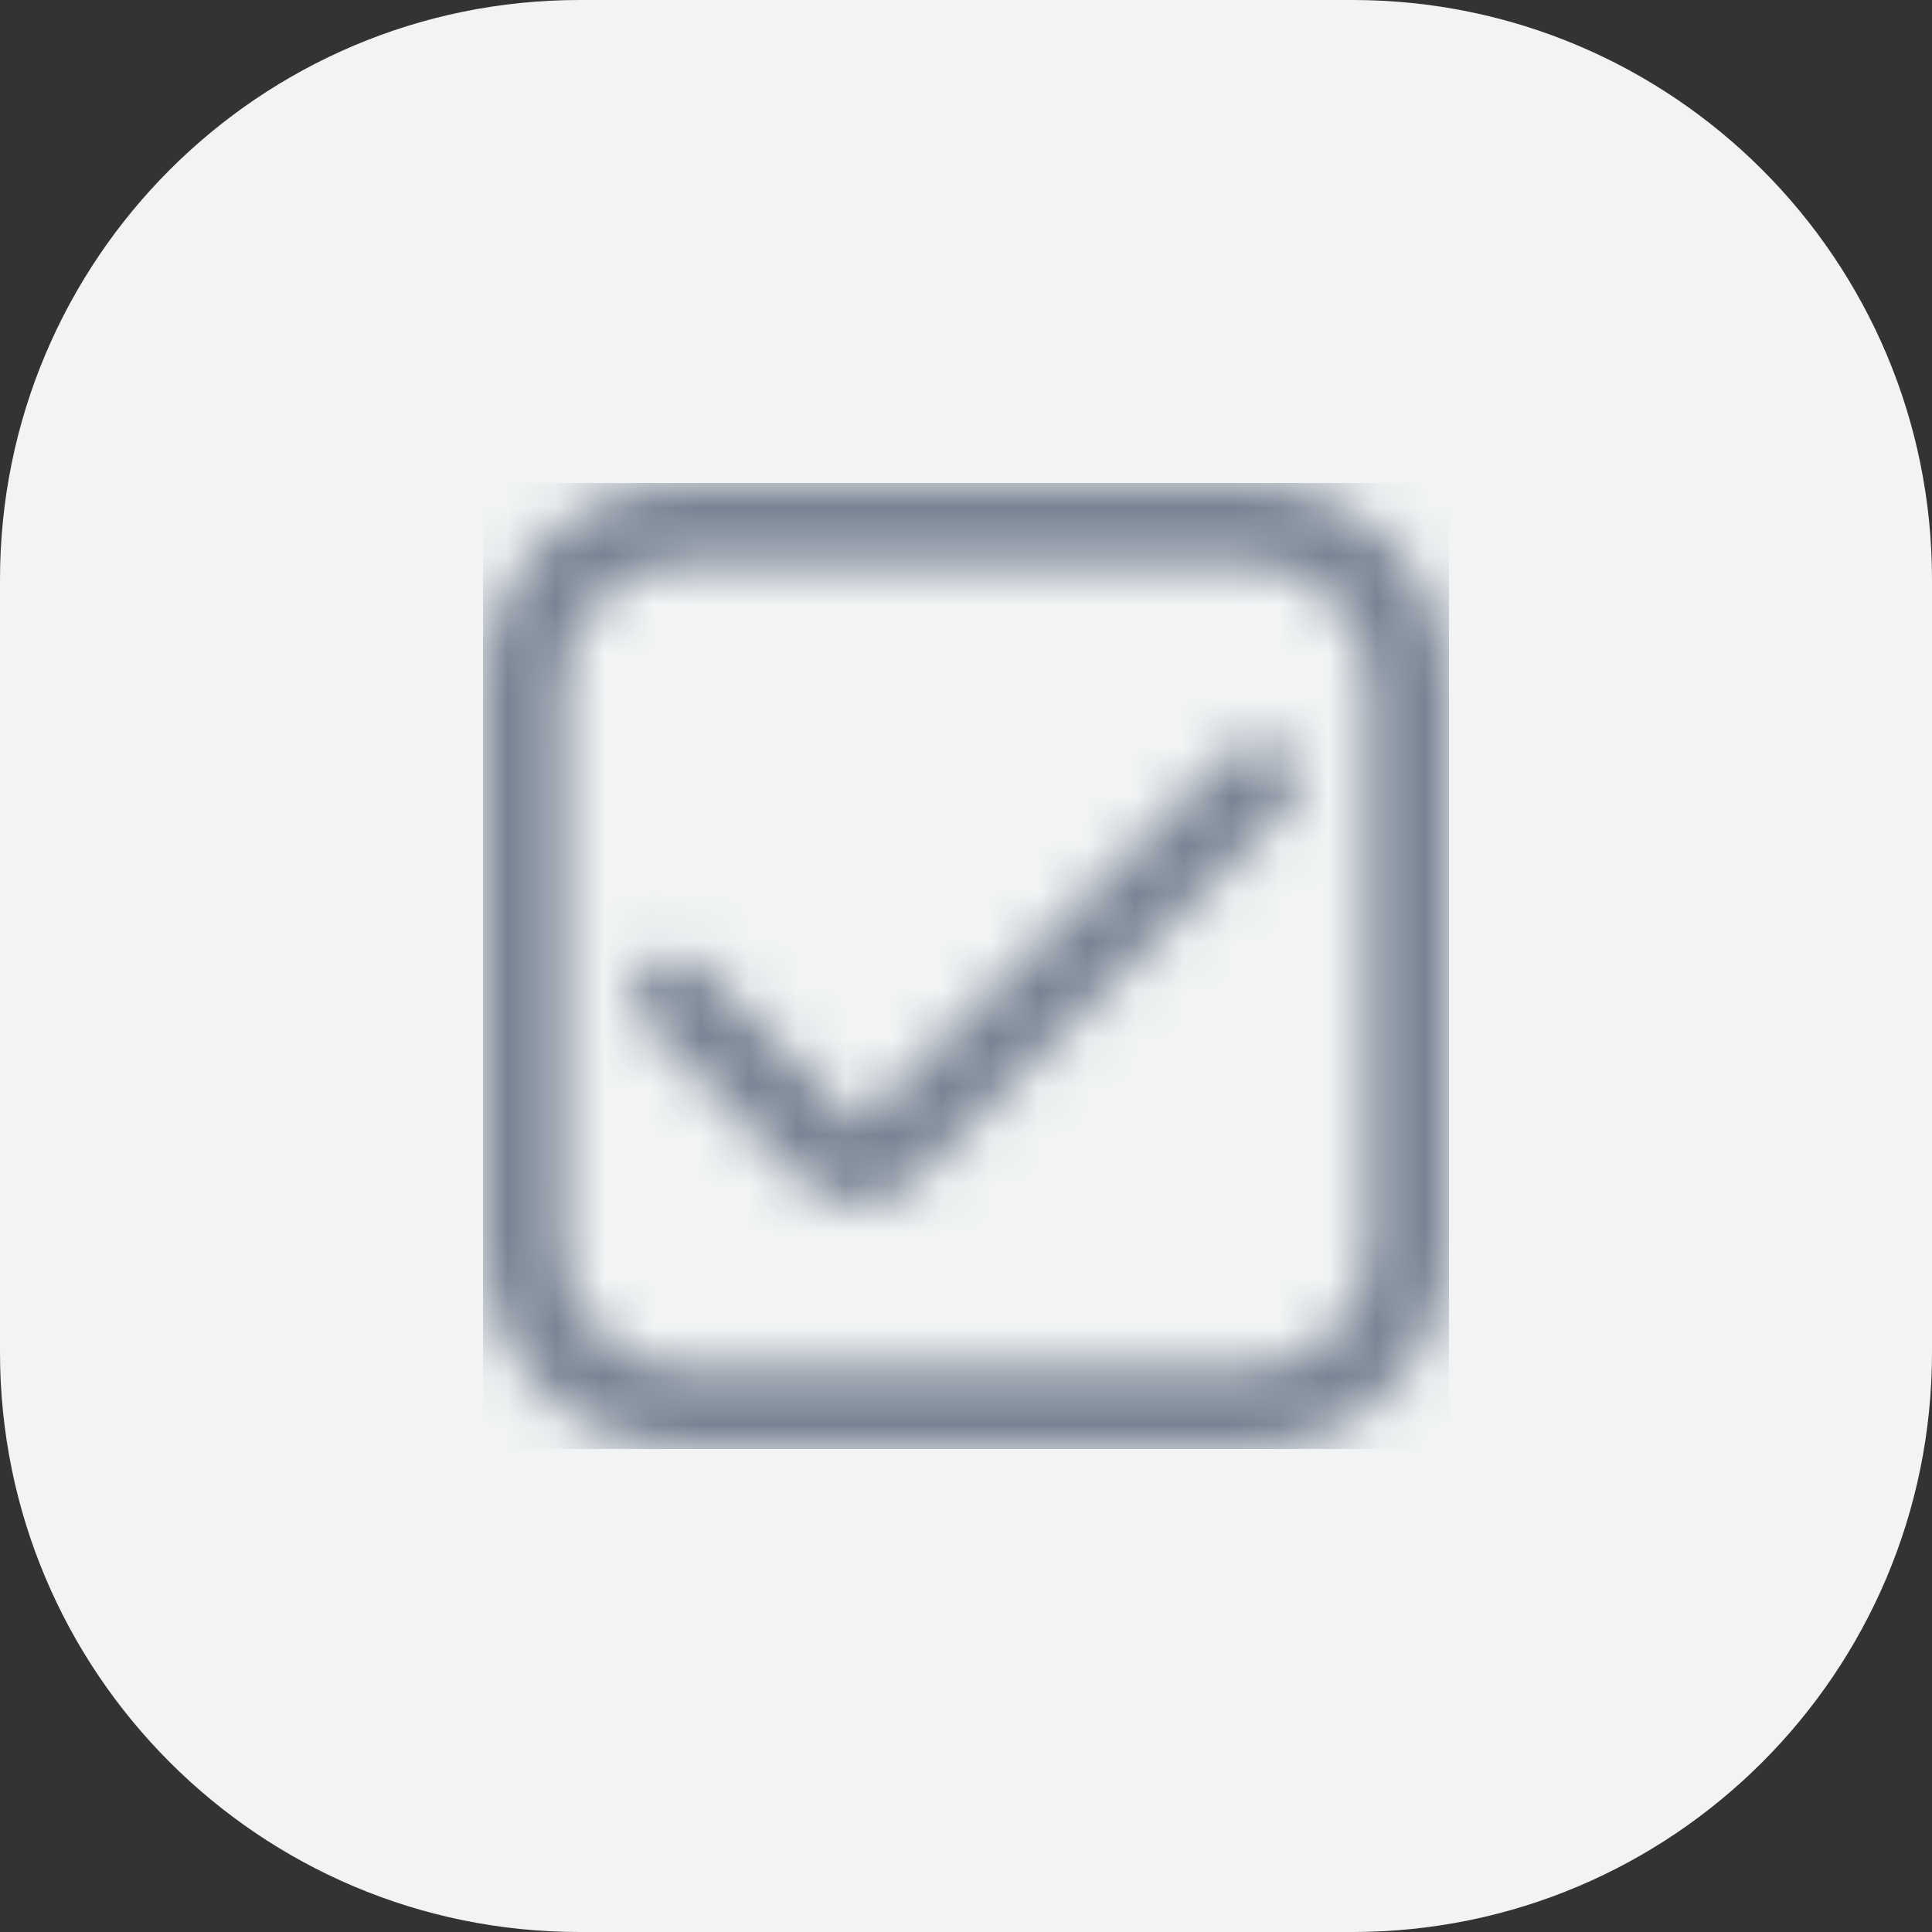
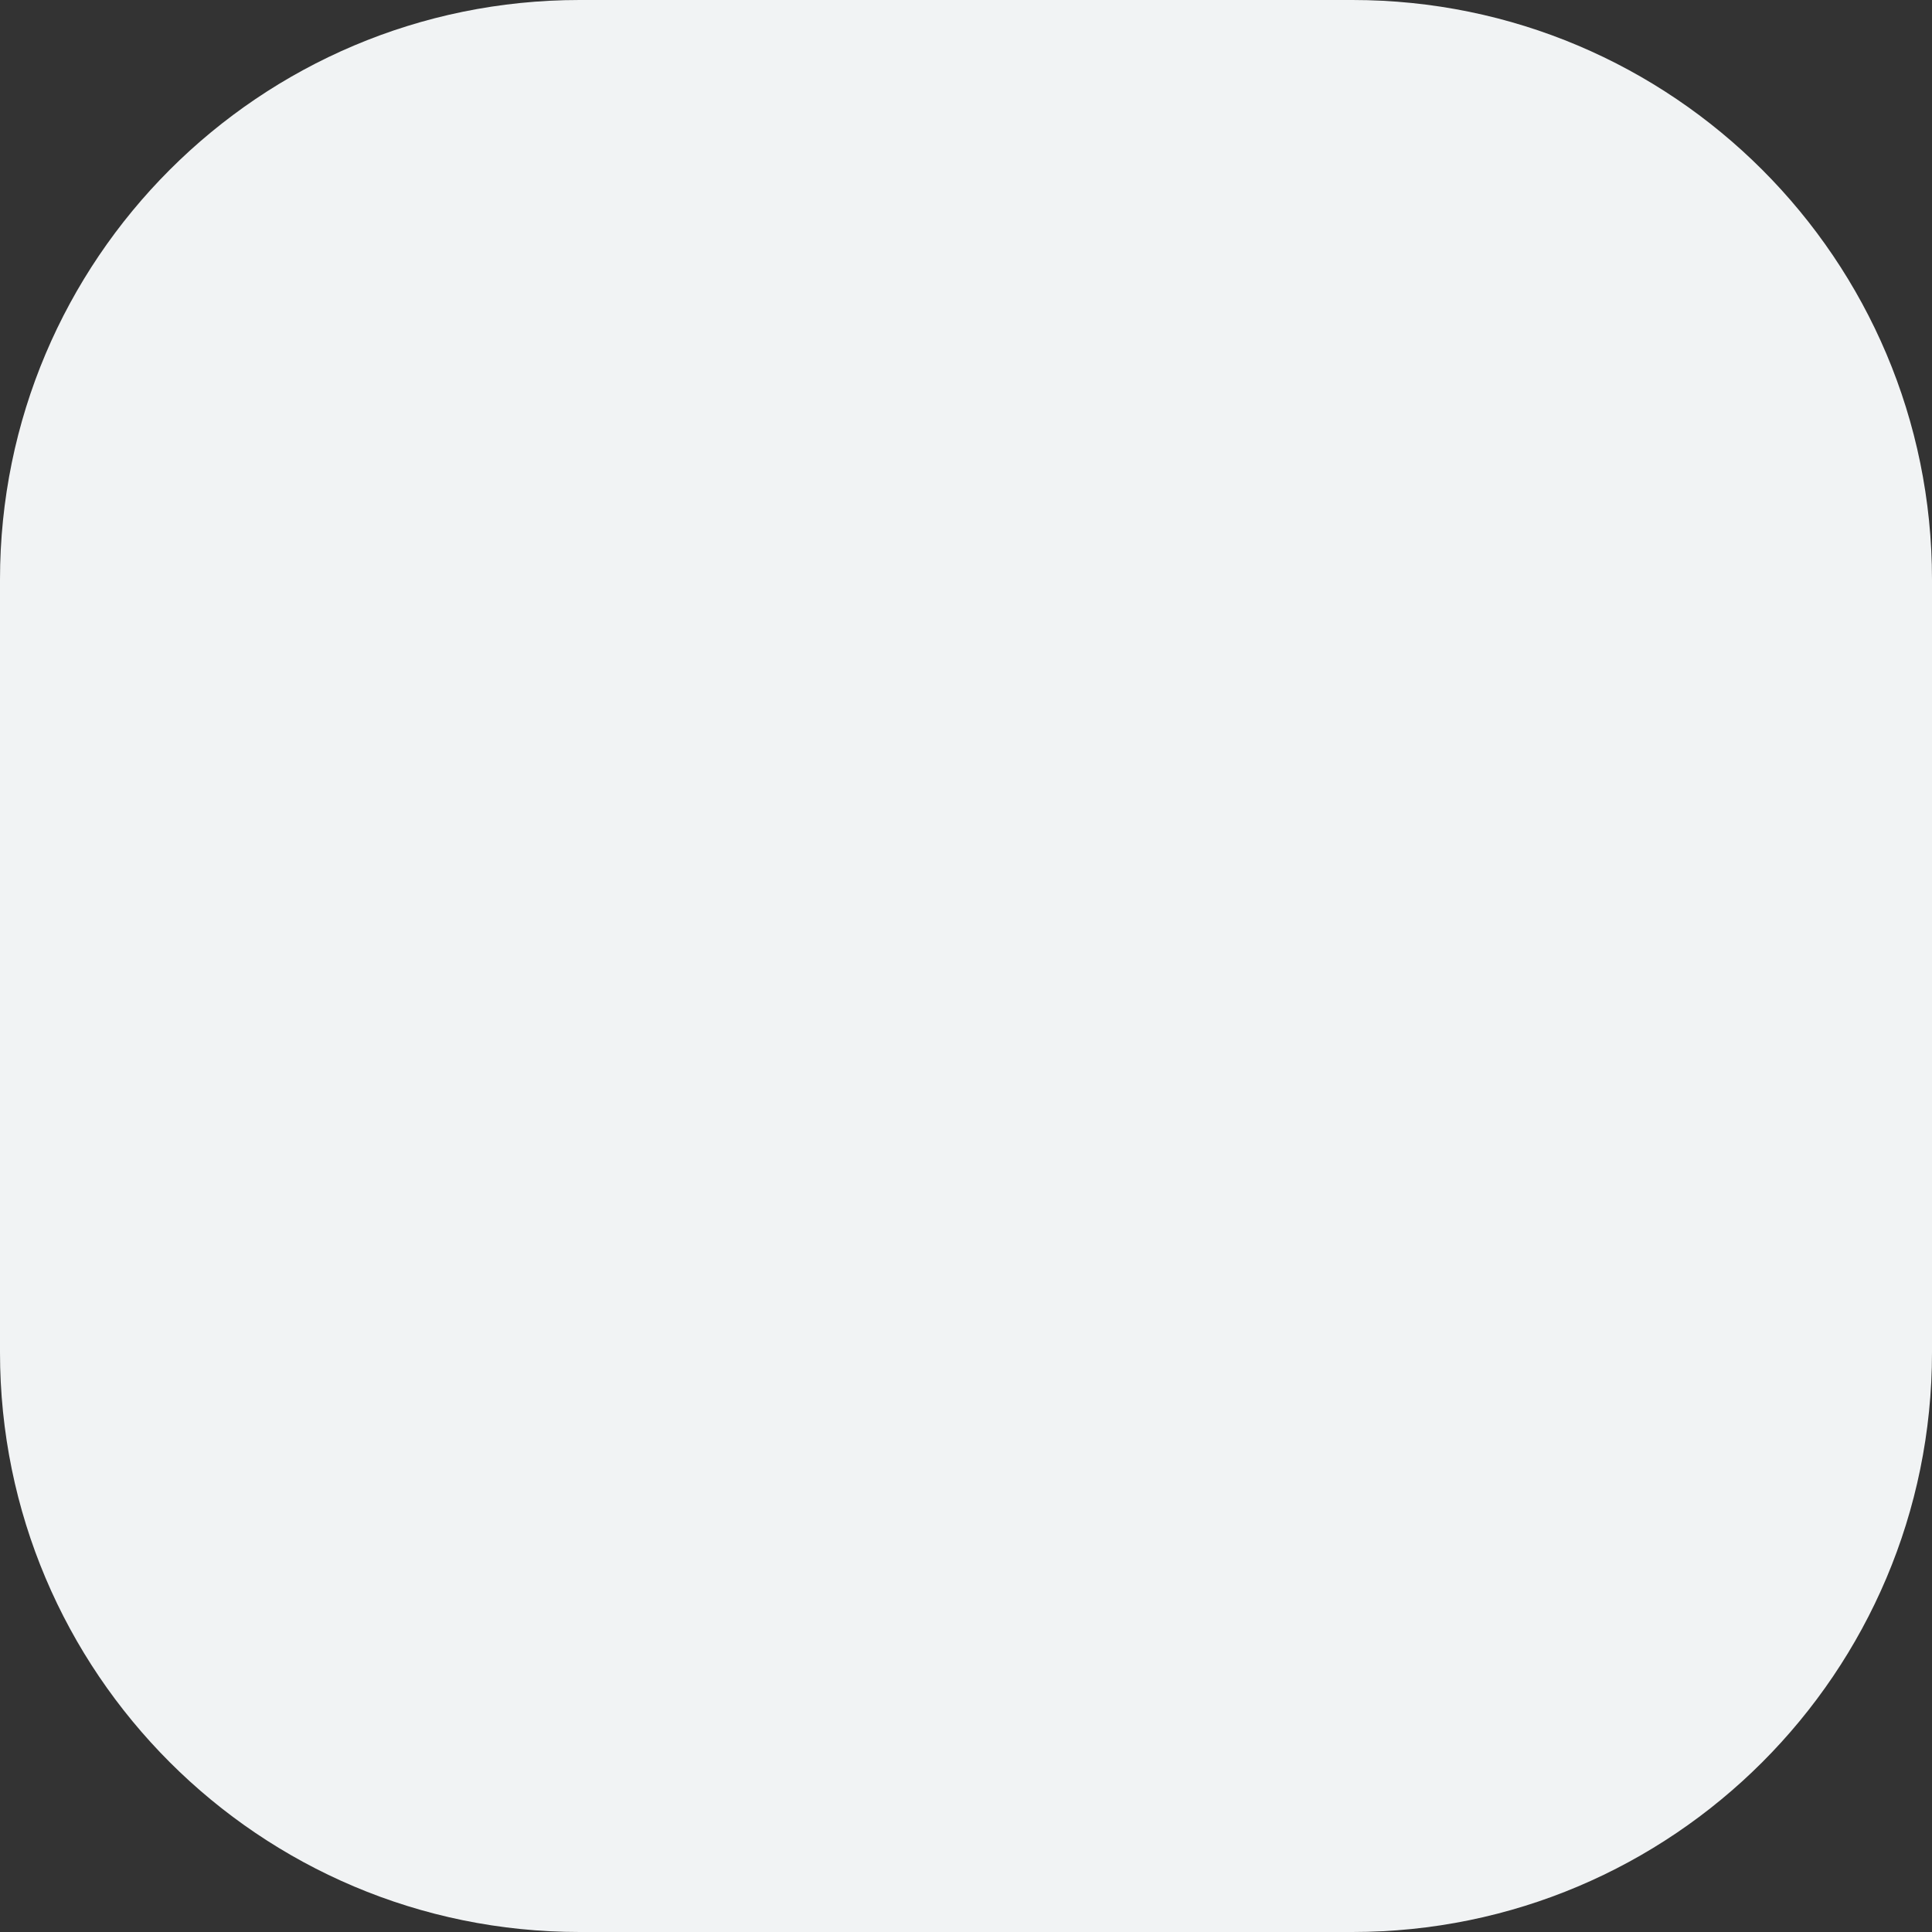
<svg xmlns="http://www.w3.org/2000/svg" width="40" height="40" viewBox="0 0 40 40" fill="none">
  <rect x="0" y="0" width="40" height="40" fill="#333333" stroke="none" />
  <path d="M0 12C0 5.373 5.373 0 12 0H28C34.627 0 40 5.373 40 12V28C40 34.627 34.627 40 28 40H12C5.373 40 0 34.627 0 28V12Z" fill="#F1F3F4" />
  <g clip-path="url(#clip0_1241_42493)">
    <mask id="mask0_1241_42493" style="mask-type:alpha" maskUnits="userSpaceOnUse" x="10" y="10" width="20" height="20">
      <g clip-path="url(#clip1_1241_42493)">
        <path d="M25.833 10H14.167C13.062 10.001 12.003 10.441 11.222 11.222C10.441 12.003 10.001 13.062 10 14.167L10 25.833C10.001 26.938 10.441 27.997 11.222 28.778C12.003 29.559 13.062 29.999 14.167 30H25.833C26.938 29.999 27.997 29.559 28.778 28.778C29.559 27.997 29.999 26.938 30 25.833V14.167C29.999 13.062 29.559 12.003 28.778 11.222C27.997 10.441 26.938 10.001 25.833 10V10ZM28.333 25.833C28.333 26.496 28.07 27.132 27.601 27.601C27.132 28.07 26.496 28.333 25.833 28.333H14.167C13.504 28.333 12.868 28.07 12.399 27.601C11.93 27.132 11.667 26.496 11.667 25.833V14.167C11.667 13.504 11.93 12.868 12.399 12.399C12.868 11.93 13.504 11.667 14.167 11.667H25.833C26.496 11.667 27.132 11.93 27.601 12.399C28.07 12.868 28.333 13.504 28.333 14.167V25.833Z" fill="#4D5868" />
-         <path d="M17.777 23.266L14.511 20C14.355 19.844 14.143 19.756 13.922 19.756C13.701 19.756 13.489 19.844 13.333 20C13.177 20.156 13.089 20.368 13.089 20.589C13.089 20.81 13.177 21.022 13.333 21.178L16.599 24.444C16.753 24.599 16.937 24.722 17.14 24.806C17.342 24.89 17.558 24.933 17.777 24.933C17.996 24.933 18.213 24.89 18.415 24.806C18.618 24.722 18.801 24.599 18.956 24.444L26.666 16.734C26.822 16.578 26.91 16.366 26.91 16.145C26.91 15.924 26.822 15.712 26.666 15.556V15.556C26.51 15.4 26.298 15.312 26.077 15.312C25.856 15.312 25.644 15.4 25.488 15.556L17.777 23.266Z" fill="#4D5868" />
      </g>
    </mask>
    <g mask="url(#mask0_1241_42493)">
      <rect x="10" y="10" width="20" height="20" fill="#788393" />
    </g>
  </g>
  <defs>
    <clipPath id="clip0_1241_42493">
      <rect width="20" height="20" fill="white" transform="translate(10 10)" />
    </clipPath>
    <clipPath id="clip1_1241_42493">
-       <rect width="20" height="20" fill="white" transform="translate(10 10)" />
-     </clipPath>
+       </clipPath>
  </defs>
</svg>